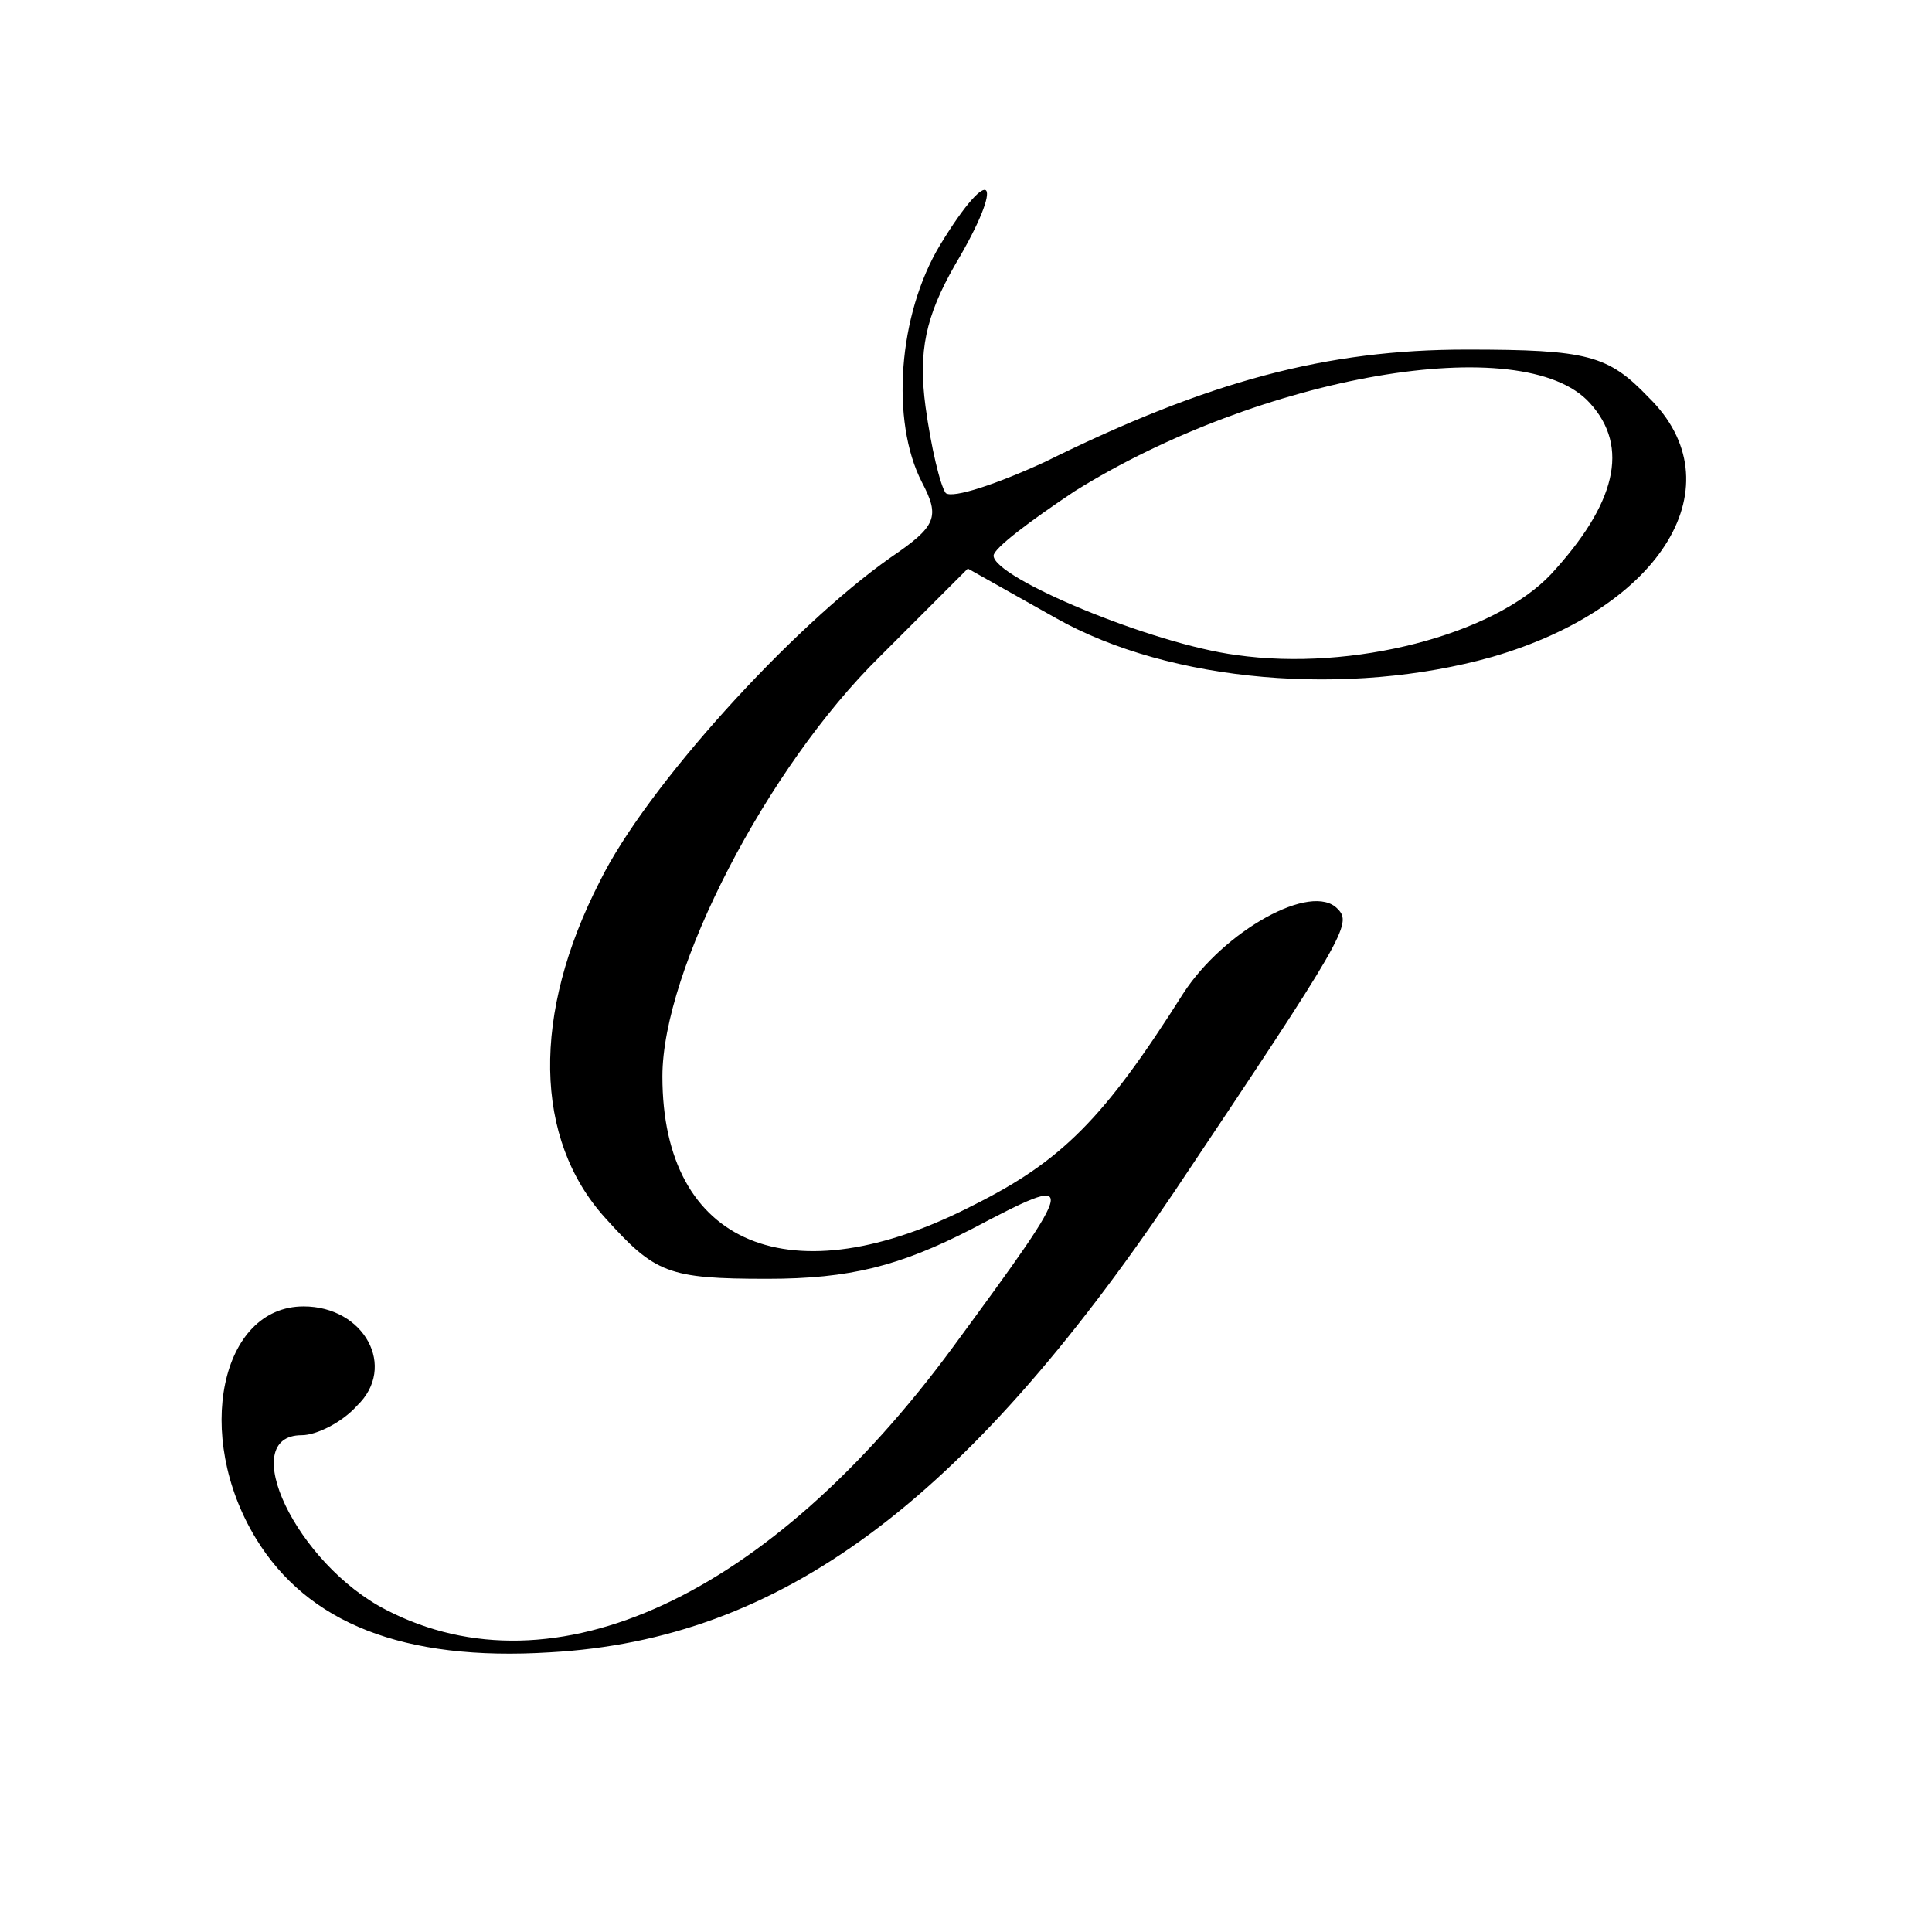
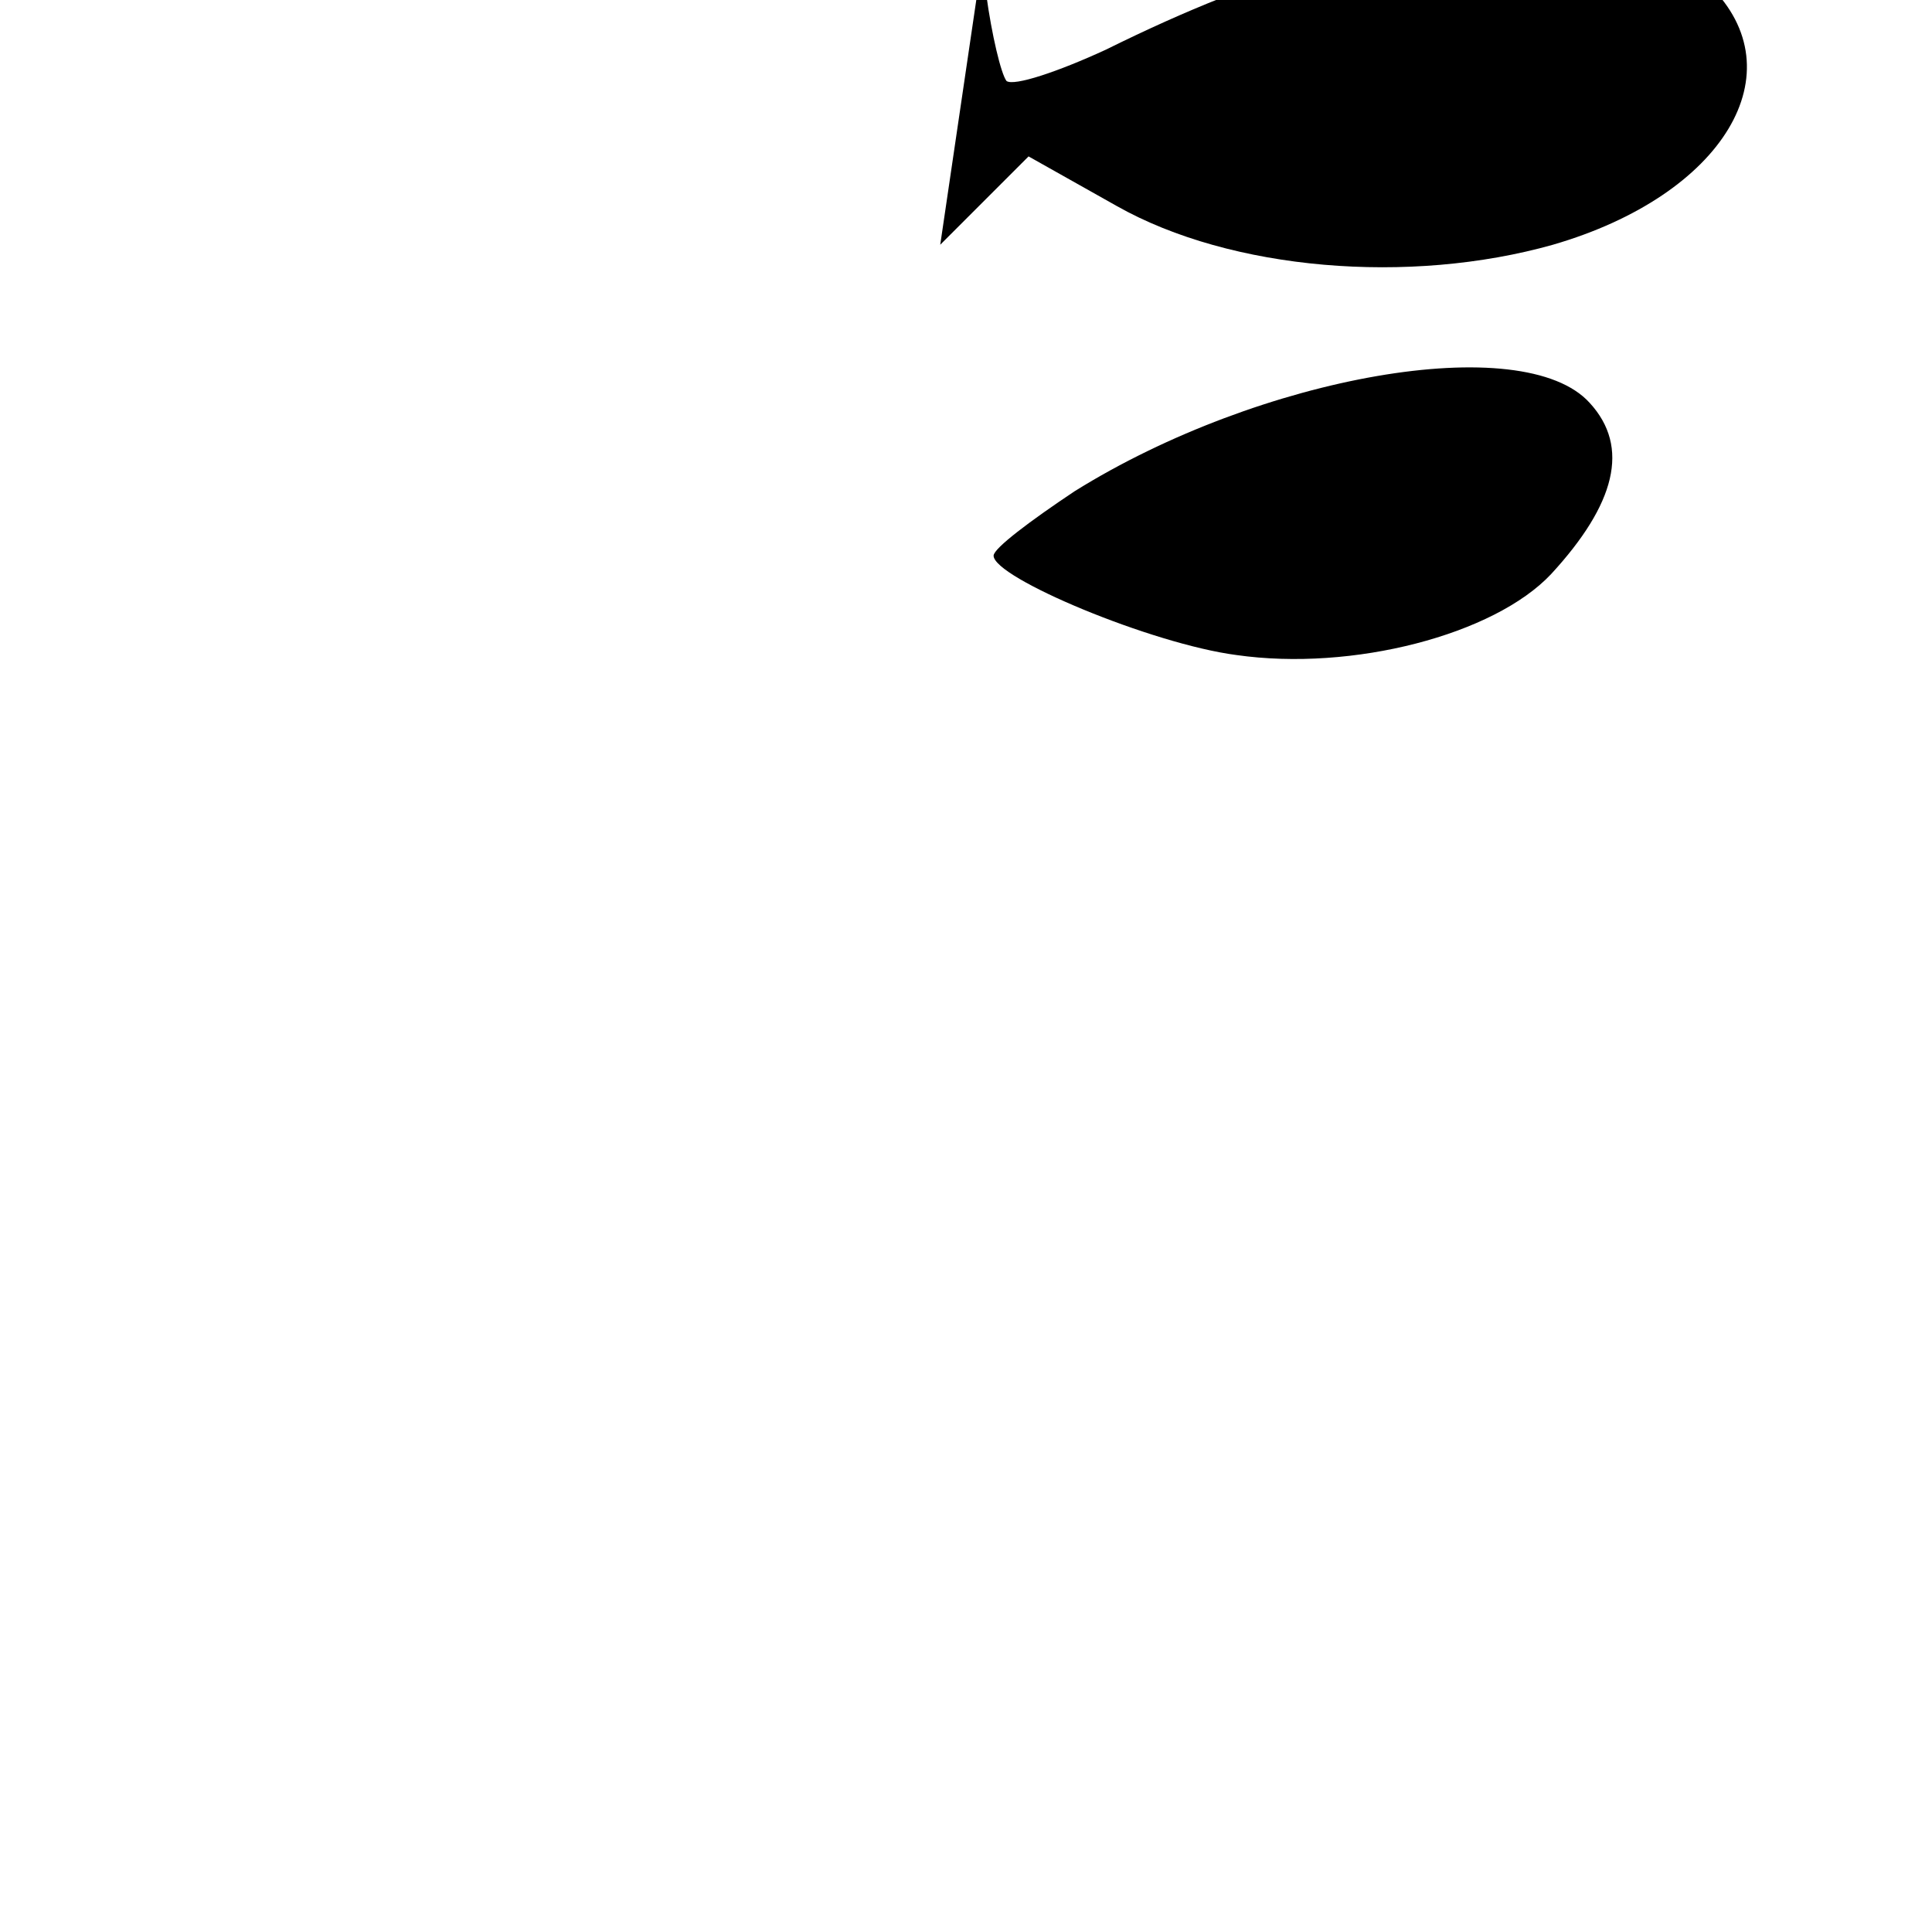
<svg xmlns="http://www.w3.org/2000/svg" version="1.0" width="105pt" height="105pt" viewBox="0 0 105 105" preserveAspectRatio="xMidYMid meet">
  <g transform="translate(0,105) scale(0.1,-0.1)" fill="#000000" stroke="none">
-     <path d="M511 917 c-23 -38 -27 -96 -10 -129 10 -19 8 -24 -17 -41 -54 -38 -133 -125 -158 -176 -37 -72 -36 -140 3 -183 27 -30 34 -33 88 -33 45 0 72 7 111 27 59 31 59 30 -10 -64 -100 -136 -217 -190 -308 -143 -49 25 -82 95 -46 95 8 0 22 7 30 16 22 21 4 54 -29 54 -45 0 -60 -70 -26 -126 28 -46 80 -67 160 -62 125 7 225 81 339 250 93 139 97 146 89 154 -14 15 -62 -12 -84 -46 -43 -68 -66 -91 -114 -115 -99 -51 -169 -22 -169 70 0 58 57 168 118 228 l48 48 48 -27 c62 -35 159 -43 237 -21 93 27 133 94 85 141 -22 23 -33 26 -99 26 -76 0 -140 -17 -229 -61 -26 -12 -50 -20 -54 -17 -3 4 -8 25 -11 47 -4 30 0 49 16 77 28 47 20 57 -8 11z m353 -86 c22 -24 14 -55 -21 -93 -31 -33 -108 -53 -171 -44 -46 6 -132 42 -132 54 0 4 20 19 44 35 101 63 244 88 280 48z" />
+     <path d="M511 917 l48 48 48 -27 c62 -35 159 -43 237 -21 93 27 133 94 85 141 -22 23 -33 26 -99 26 -76 0 -140 -17 -229 -61 -26 -12 -50 -20 -54 -17 -3 4 -8 25 -11 47 -4 30 0 49 16 77 28 47 20 57 -8 11z m353 -86 c22 -24 14 -55 -21 -93 -31 -33 -108 -53 -171 -44 -46 6 -132 42 -132 54 0 4 20 19 44 35 101 63 244 88 280 48z" />
  </g>
</svg>